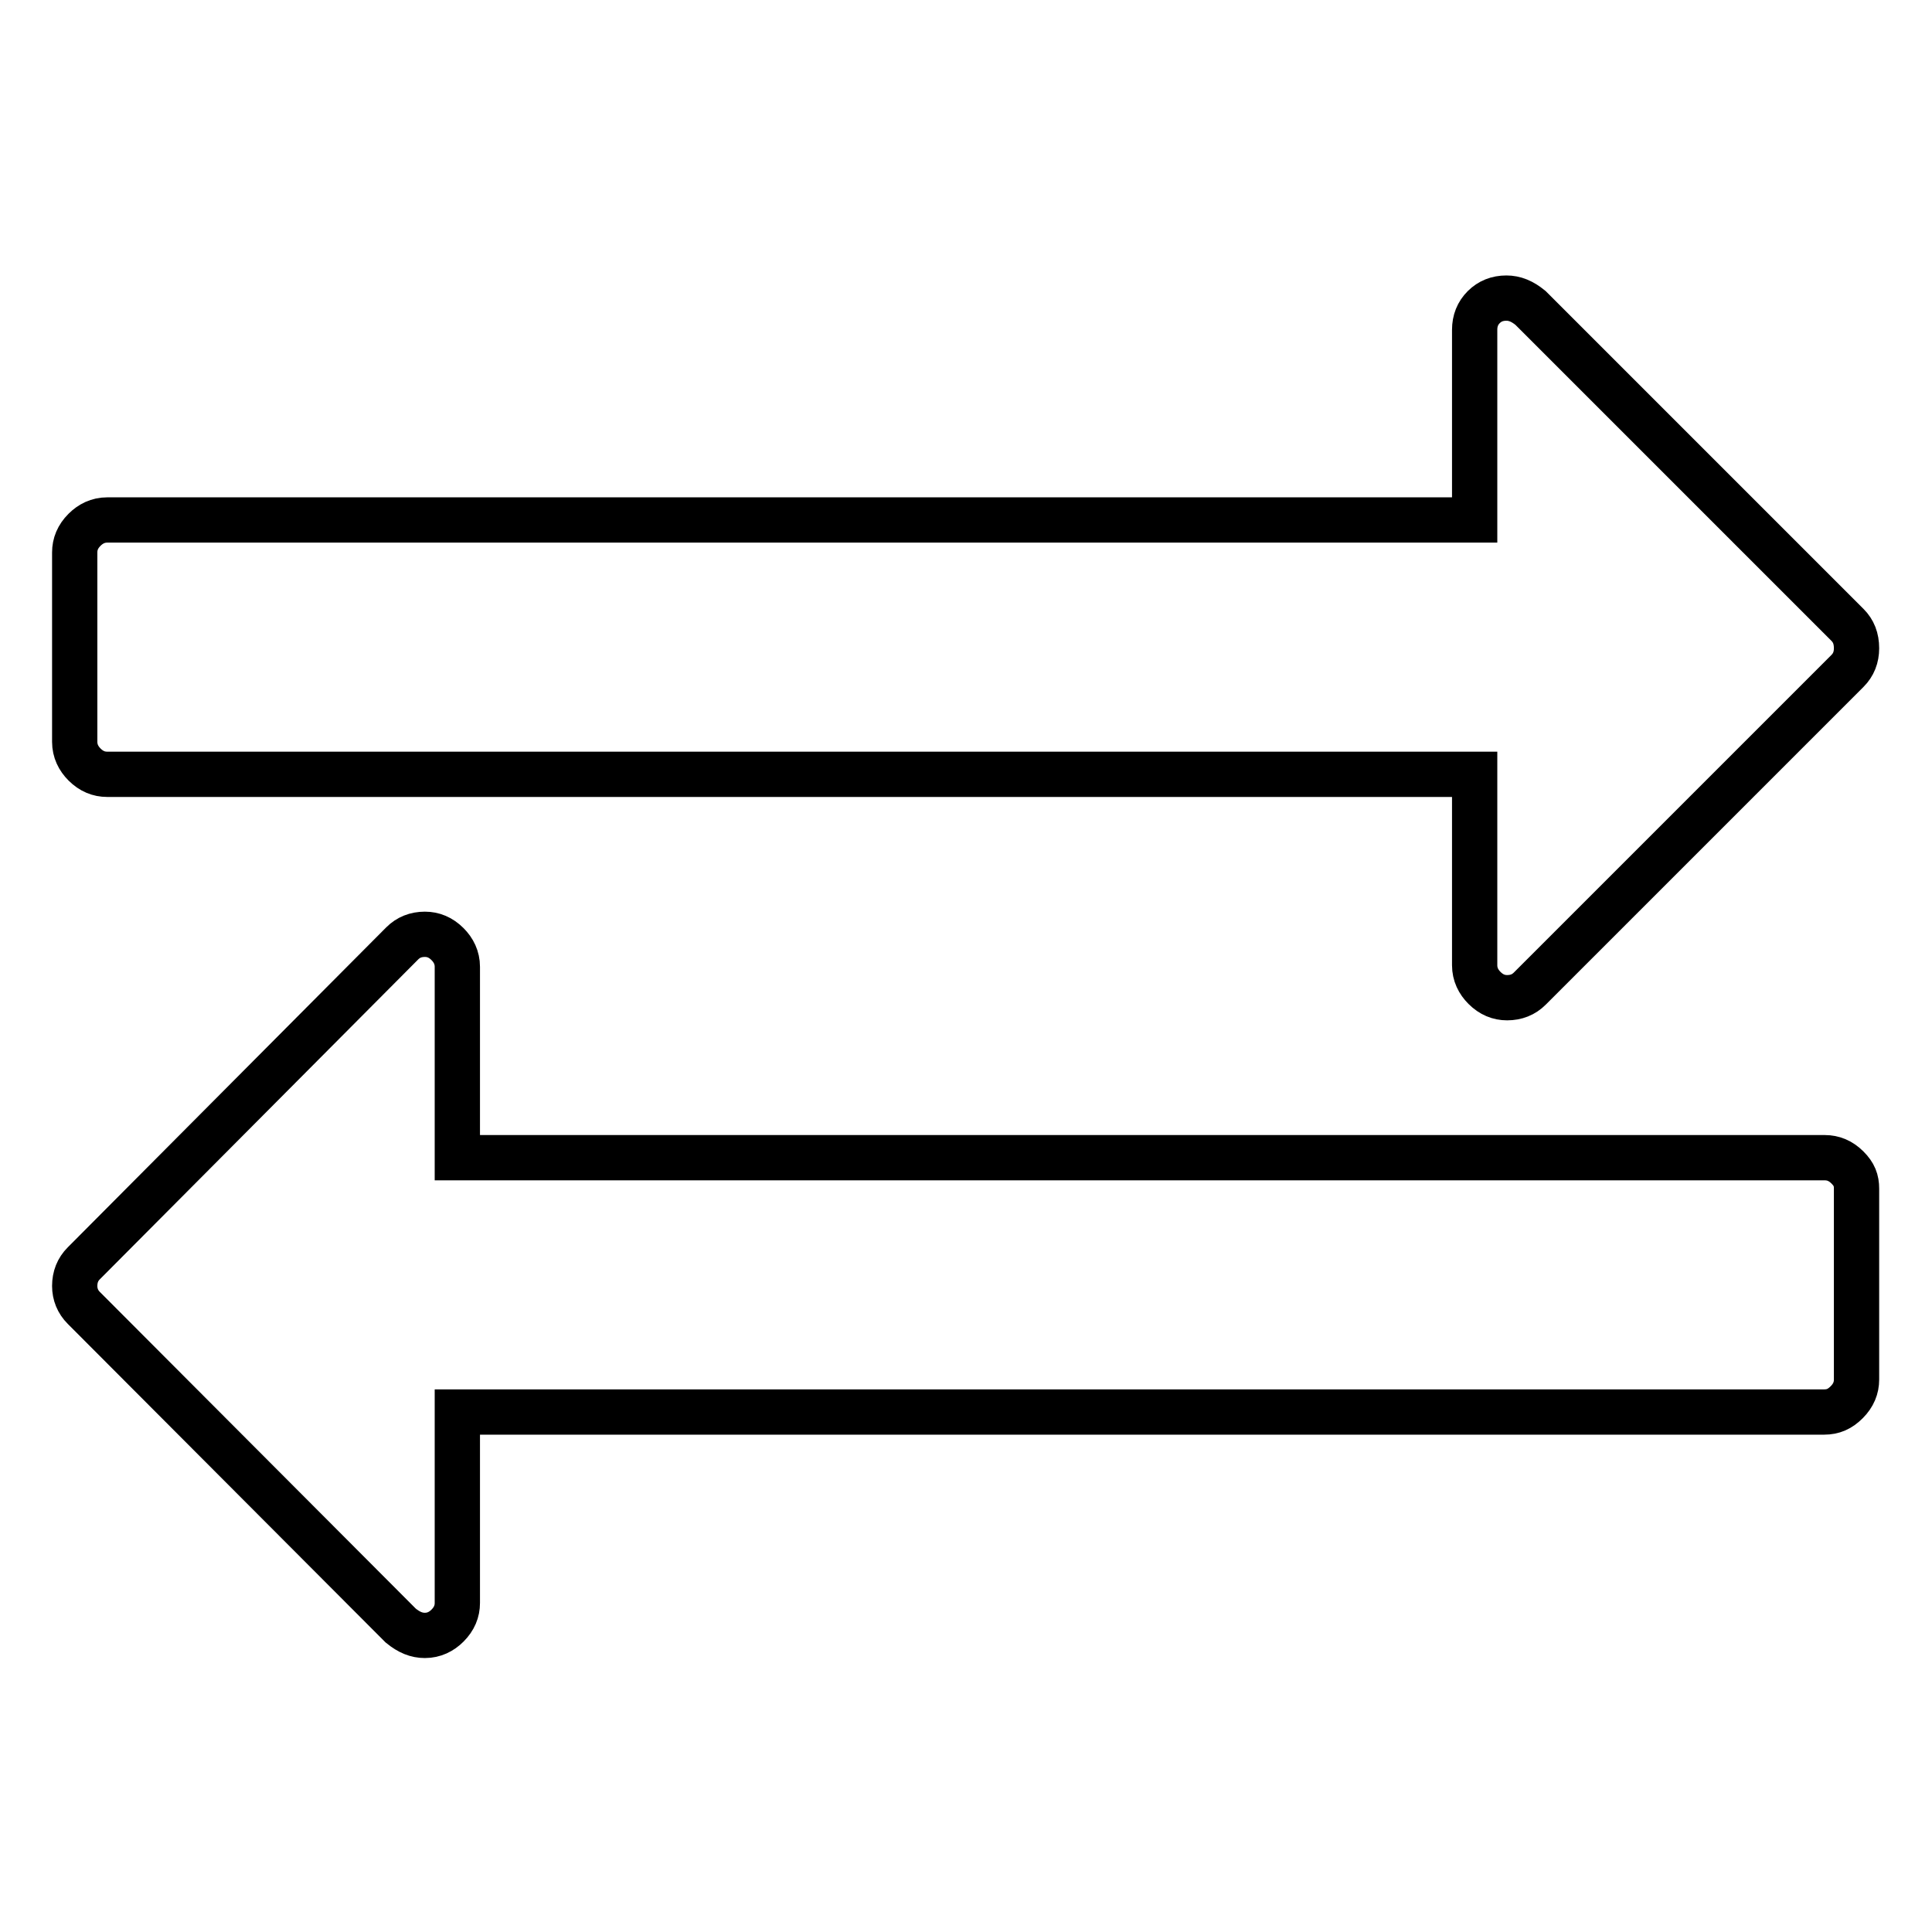
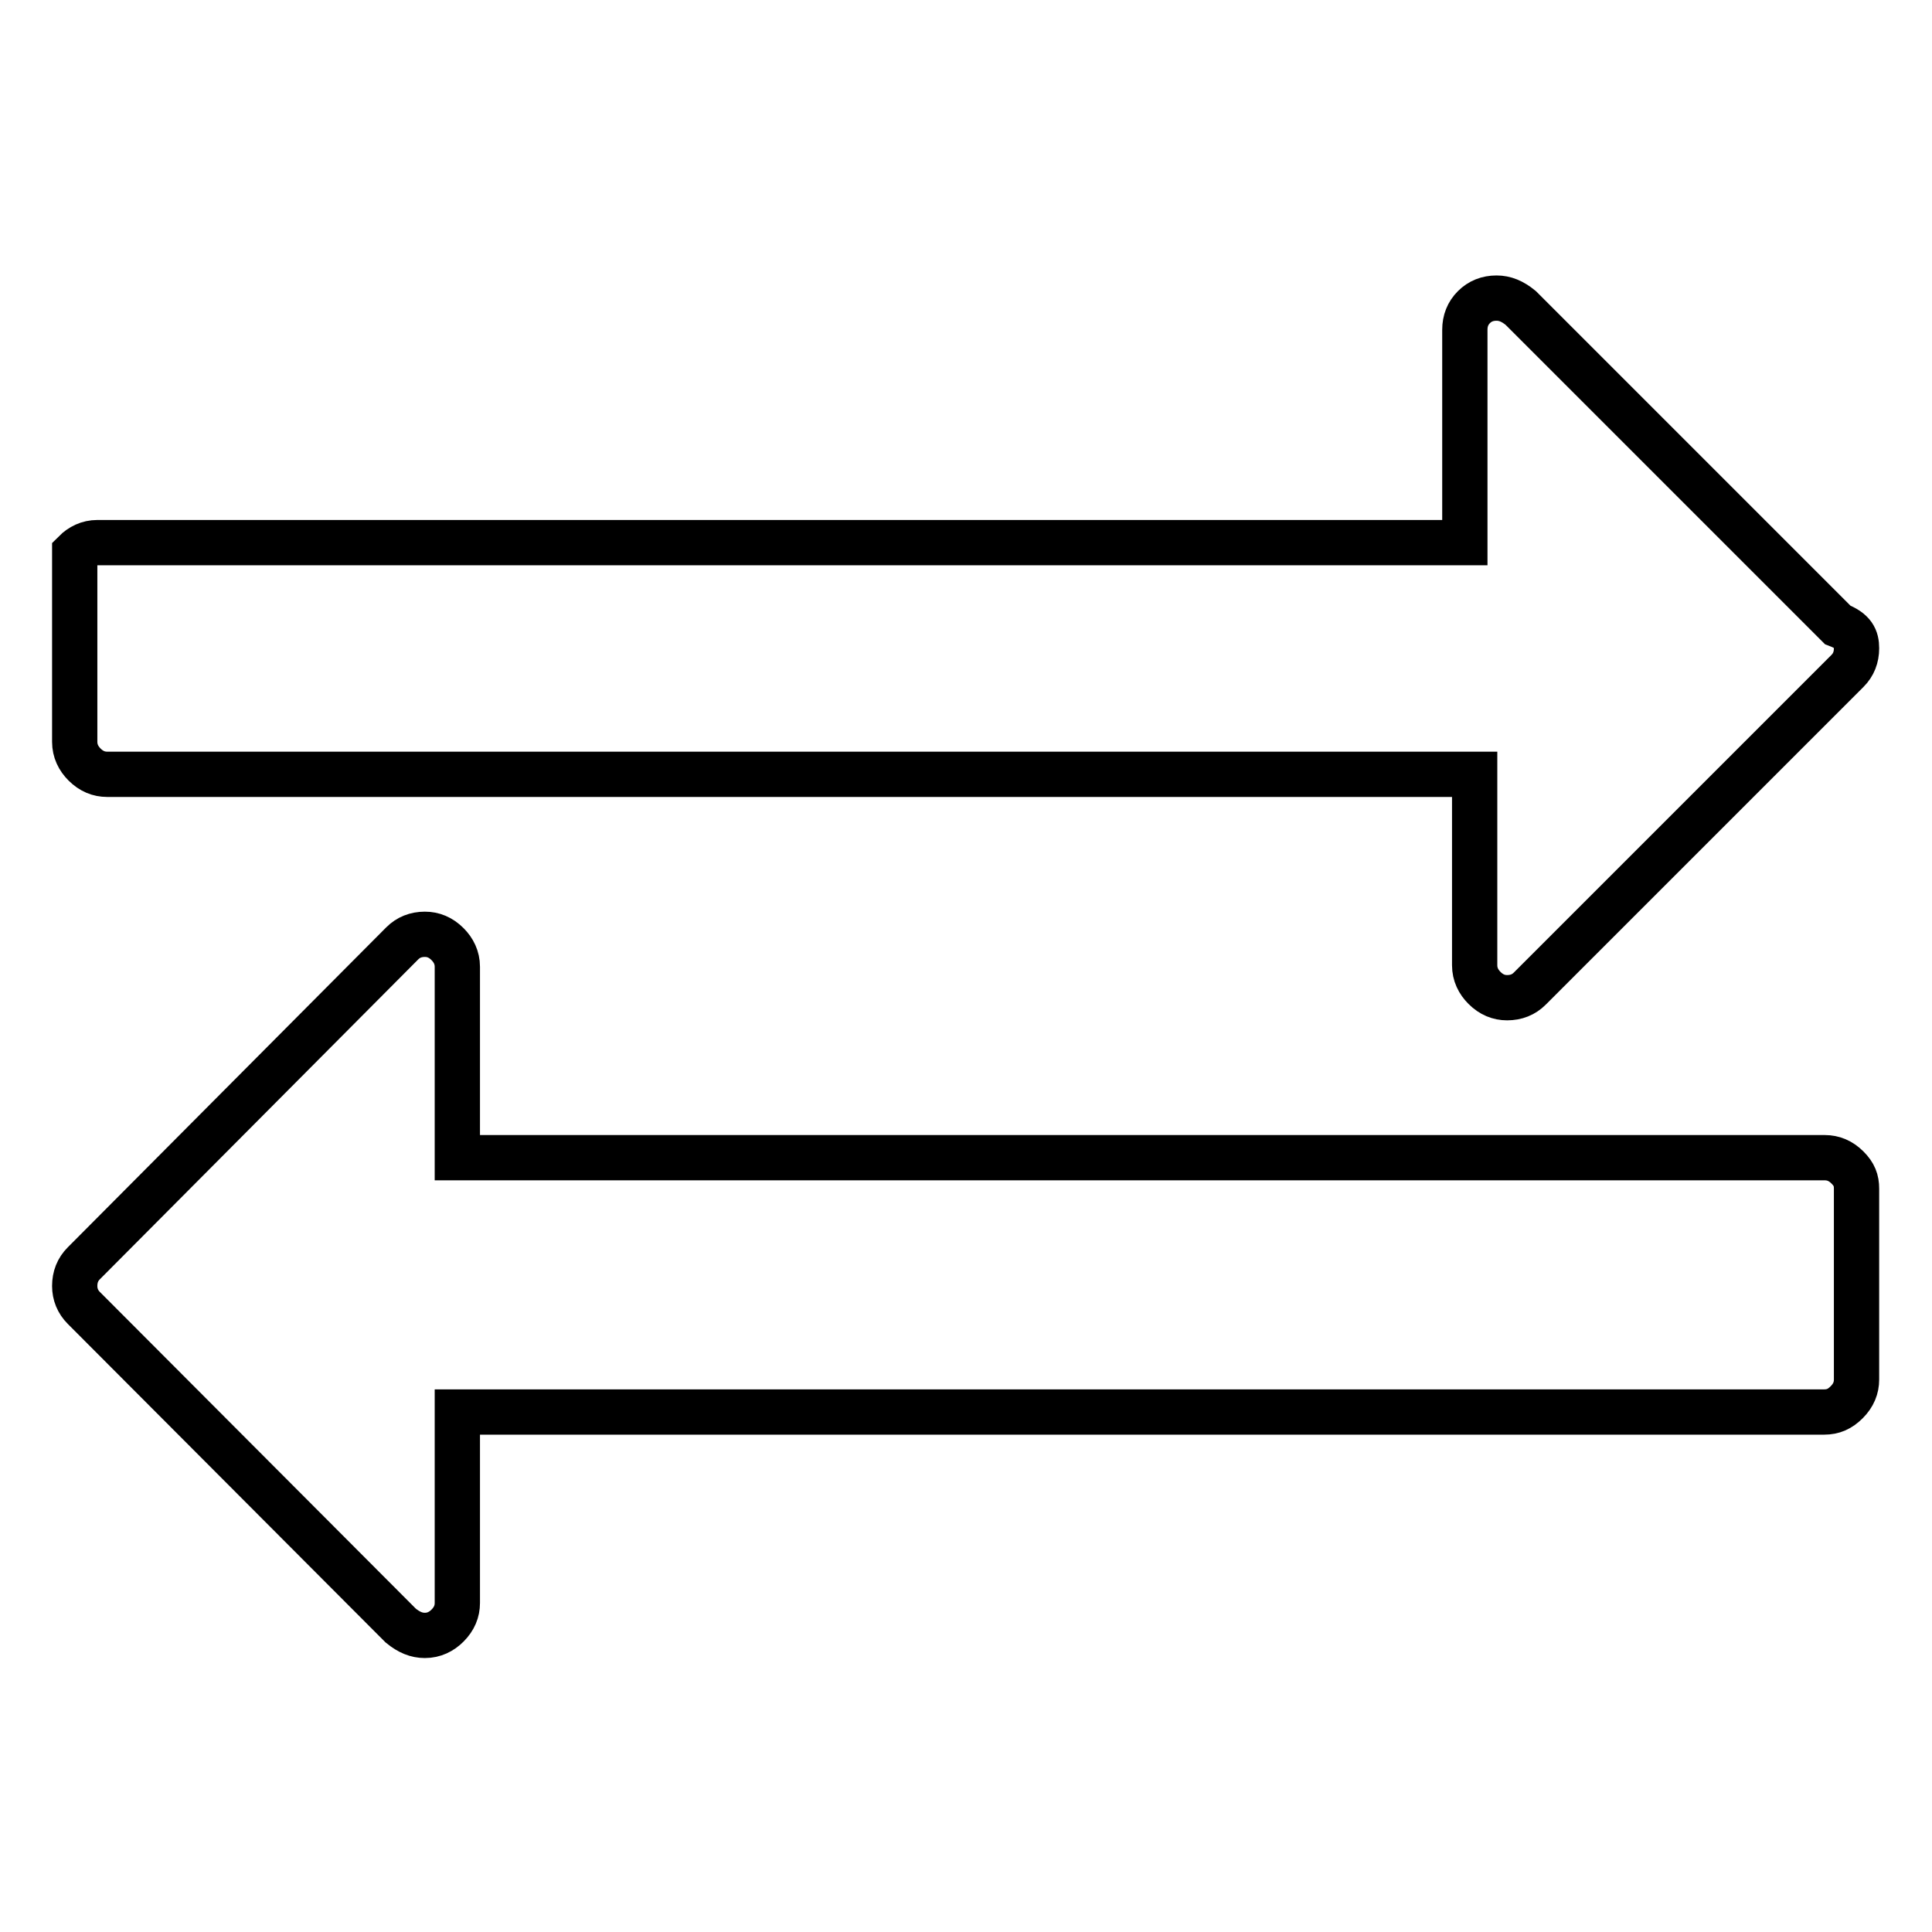
<svg xmlns="http://www.w3.org/2000/svg" version="1.1" x="0px" y="0px" viewBox="0 0 256 256" enable-background="new 0 0 256 256" xml:space="preserve">
  <g>
    <g>
      <g>
-         <path stroke-width="6" fill-opacity="0" stroke="#000000" d="M246,157.5v25.3c0,1.1-0.4,2.1-1.3,3s-1.8,1.3-3,1.3H60.6v25.3c0,1.1-0.4,2.1-1.3,3c-0.8,0.8-1.8,1.3-3,1.3c-1.1,0-2.1-0.4-3.2-1.3l-42-42.1c-0.8-0.8-1.2-1.8-1.2-2.9c0-1.2,0.4-2.2,1.2-3L53.3,125c0.8-0.8,1.8-1.2,3-1.2c1.1,0,2.1,0.4,3,1.3c0.8,0.8,1.3,1.8,1.3,3v25.3h181.2c1.1,0,2.1,0.4,3,1.3S246,156.4,246,157.5z M246,85.9c0,1.2-0.4,2.2-1.2,3L202.7,131c-0.8,0.8-1.8,1.2-3,1.2c-1.1,0-2.1-0.4-3-1.3c-0.8-0.8-1.3-1.8-1.3-3v-25.3H14.2c-1.1,0-2.1-0.4-3-1.3c-0.8-0.8-1.3-1.8-1.3-3V73.2c0-1.1,0.4-2.1,1.3-3c0.8-0.8,1.8-1.3,3-1.3h181.2V43.7c0-1.2,0.4-2.2,1.2-3c0.8-0.8,1.8-1.2,3-1.2c1.1,0,2.1,0.4,3.2,1.3l42,42C245.6,83.6,246,84.6,246,85.9z" />
+         <path stroke-width="6" fill-opacity="0" stroke="#000000" d="M246,157.5v25.3c0,1.1-0.4,2.1-1.3,3s-1.8,1.3-3,1.3H60.6v25.3c0,1.1-0.4,2.1-1.3,3c-0.8,0.8-1.8,1.3-3,1.3c-1.1,0-2.1-0.4-3.2-1.3l-42-42.1c-0.8-0.8-1.2-1.8-1.2-2.9c0-1.2,0.4-2.2,1.2-3L53.3,125c0.8-0.8,1.8-1.2,3-1.2c1.1,0,2.1,0.4,3,1.3c0.8,0.8,1.3,1.8,1.3,3v25.3h181.2c1.1,0,2.1,0.4,3,1.3S246,156.4,246,157.5z M246,85.9c0,1.2-0.4,2.2-1.2,3L202.7,131c-0.8,0.8-1.8,1.2-3,1.2c-1.1,0-2.1-0.4-3-1.3c-0.8-0.8-1.3-1.8-1.3-3v-25.3H14.2c-1.1,0-2.1-0.4-3-1.3c-0.8-0.8-1.3-1.8-1.3-3V73.2c0.8-0.8,1.8-1.3,3-1.3h181.2V43.7c0-1.2,0.4-2.2,1.2-3c0.8-0.8,1.8-1.2,3-1.2c1.1,0,2.1,0.4,3.2,1.3l42,42C245.6,83.6,246,84.6,246,85.9z" />
      </g>
    </g>
  </g>
</svg>